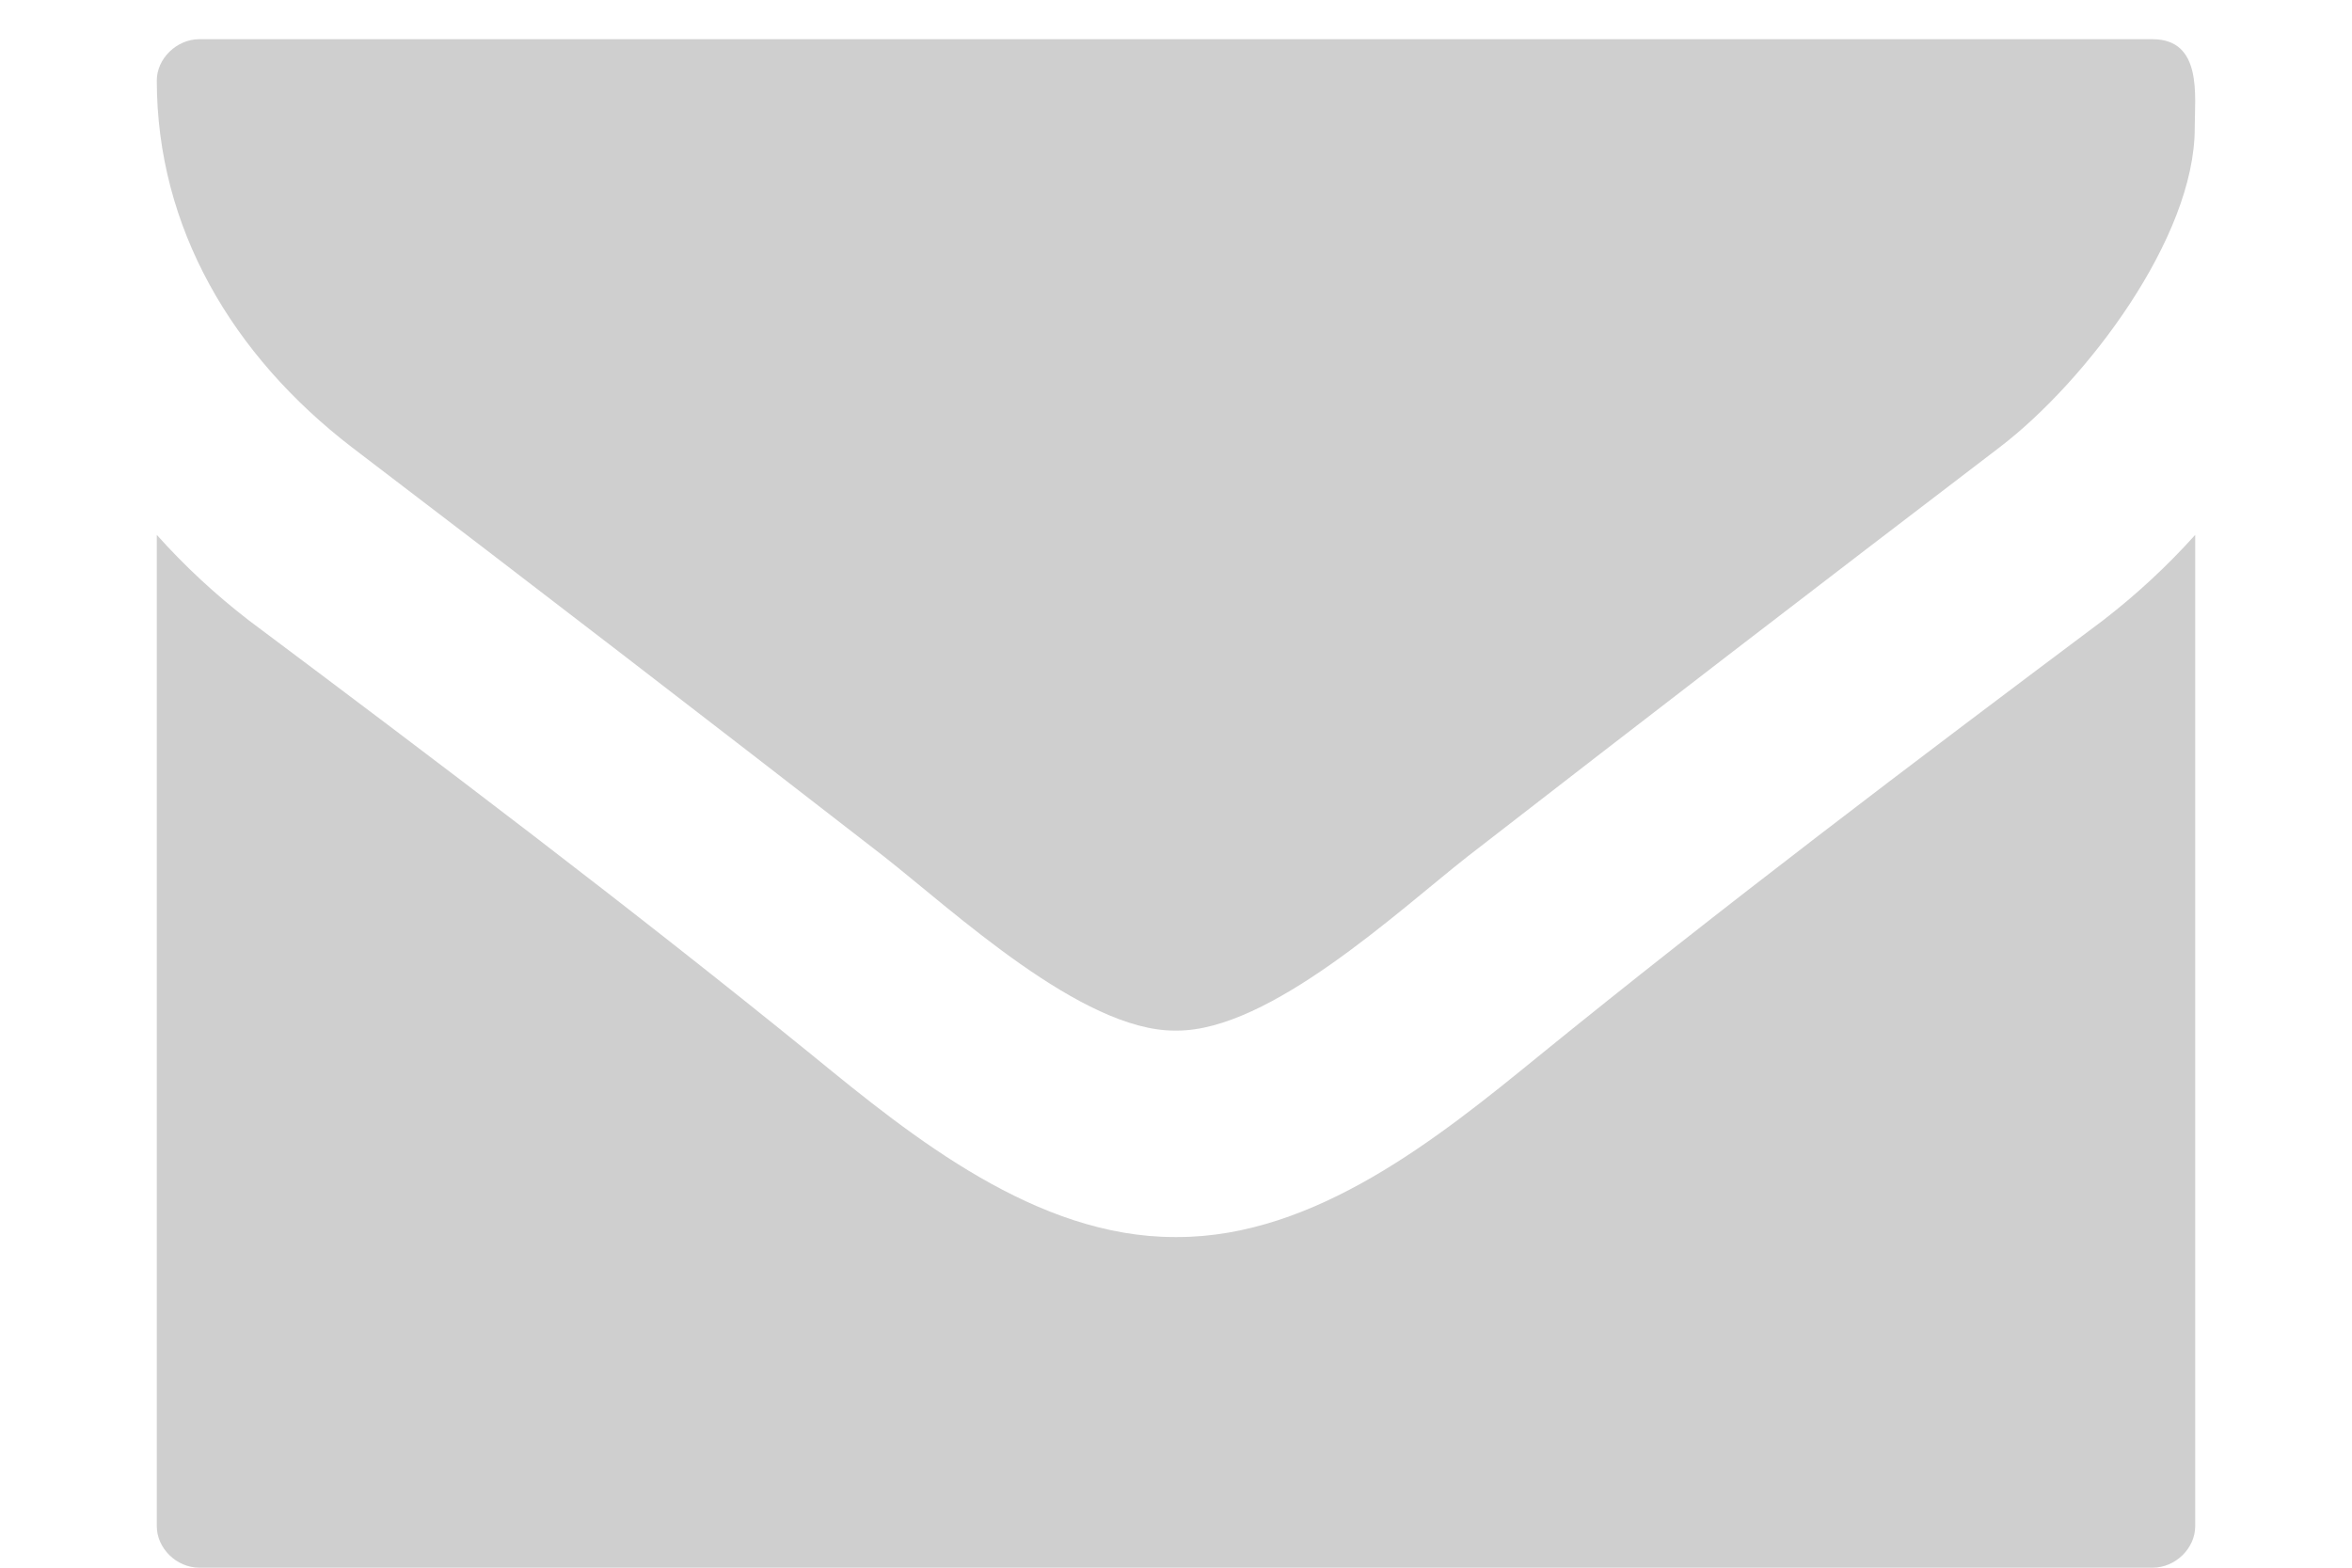
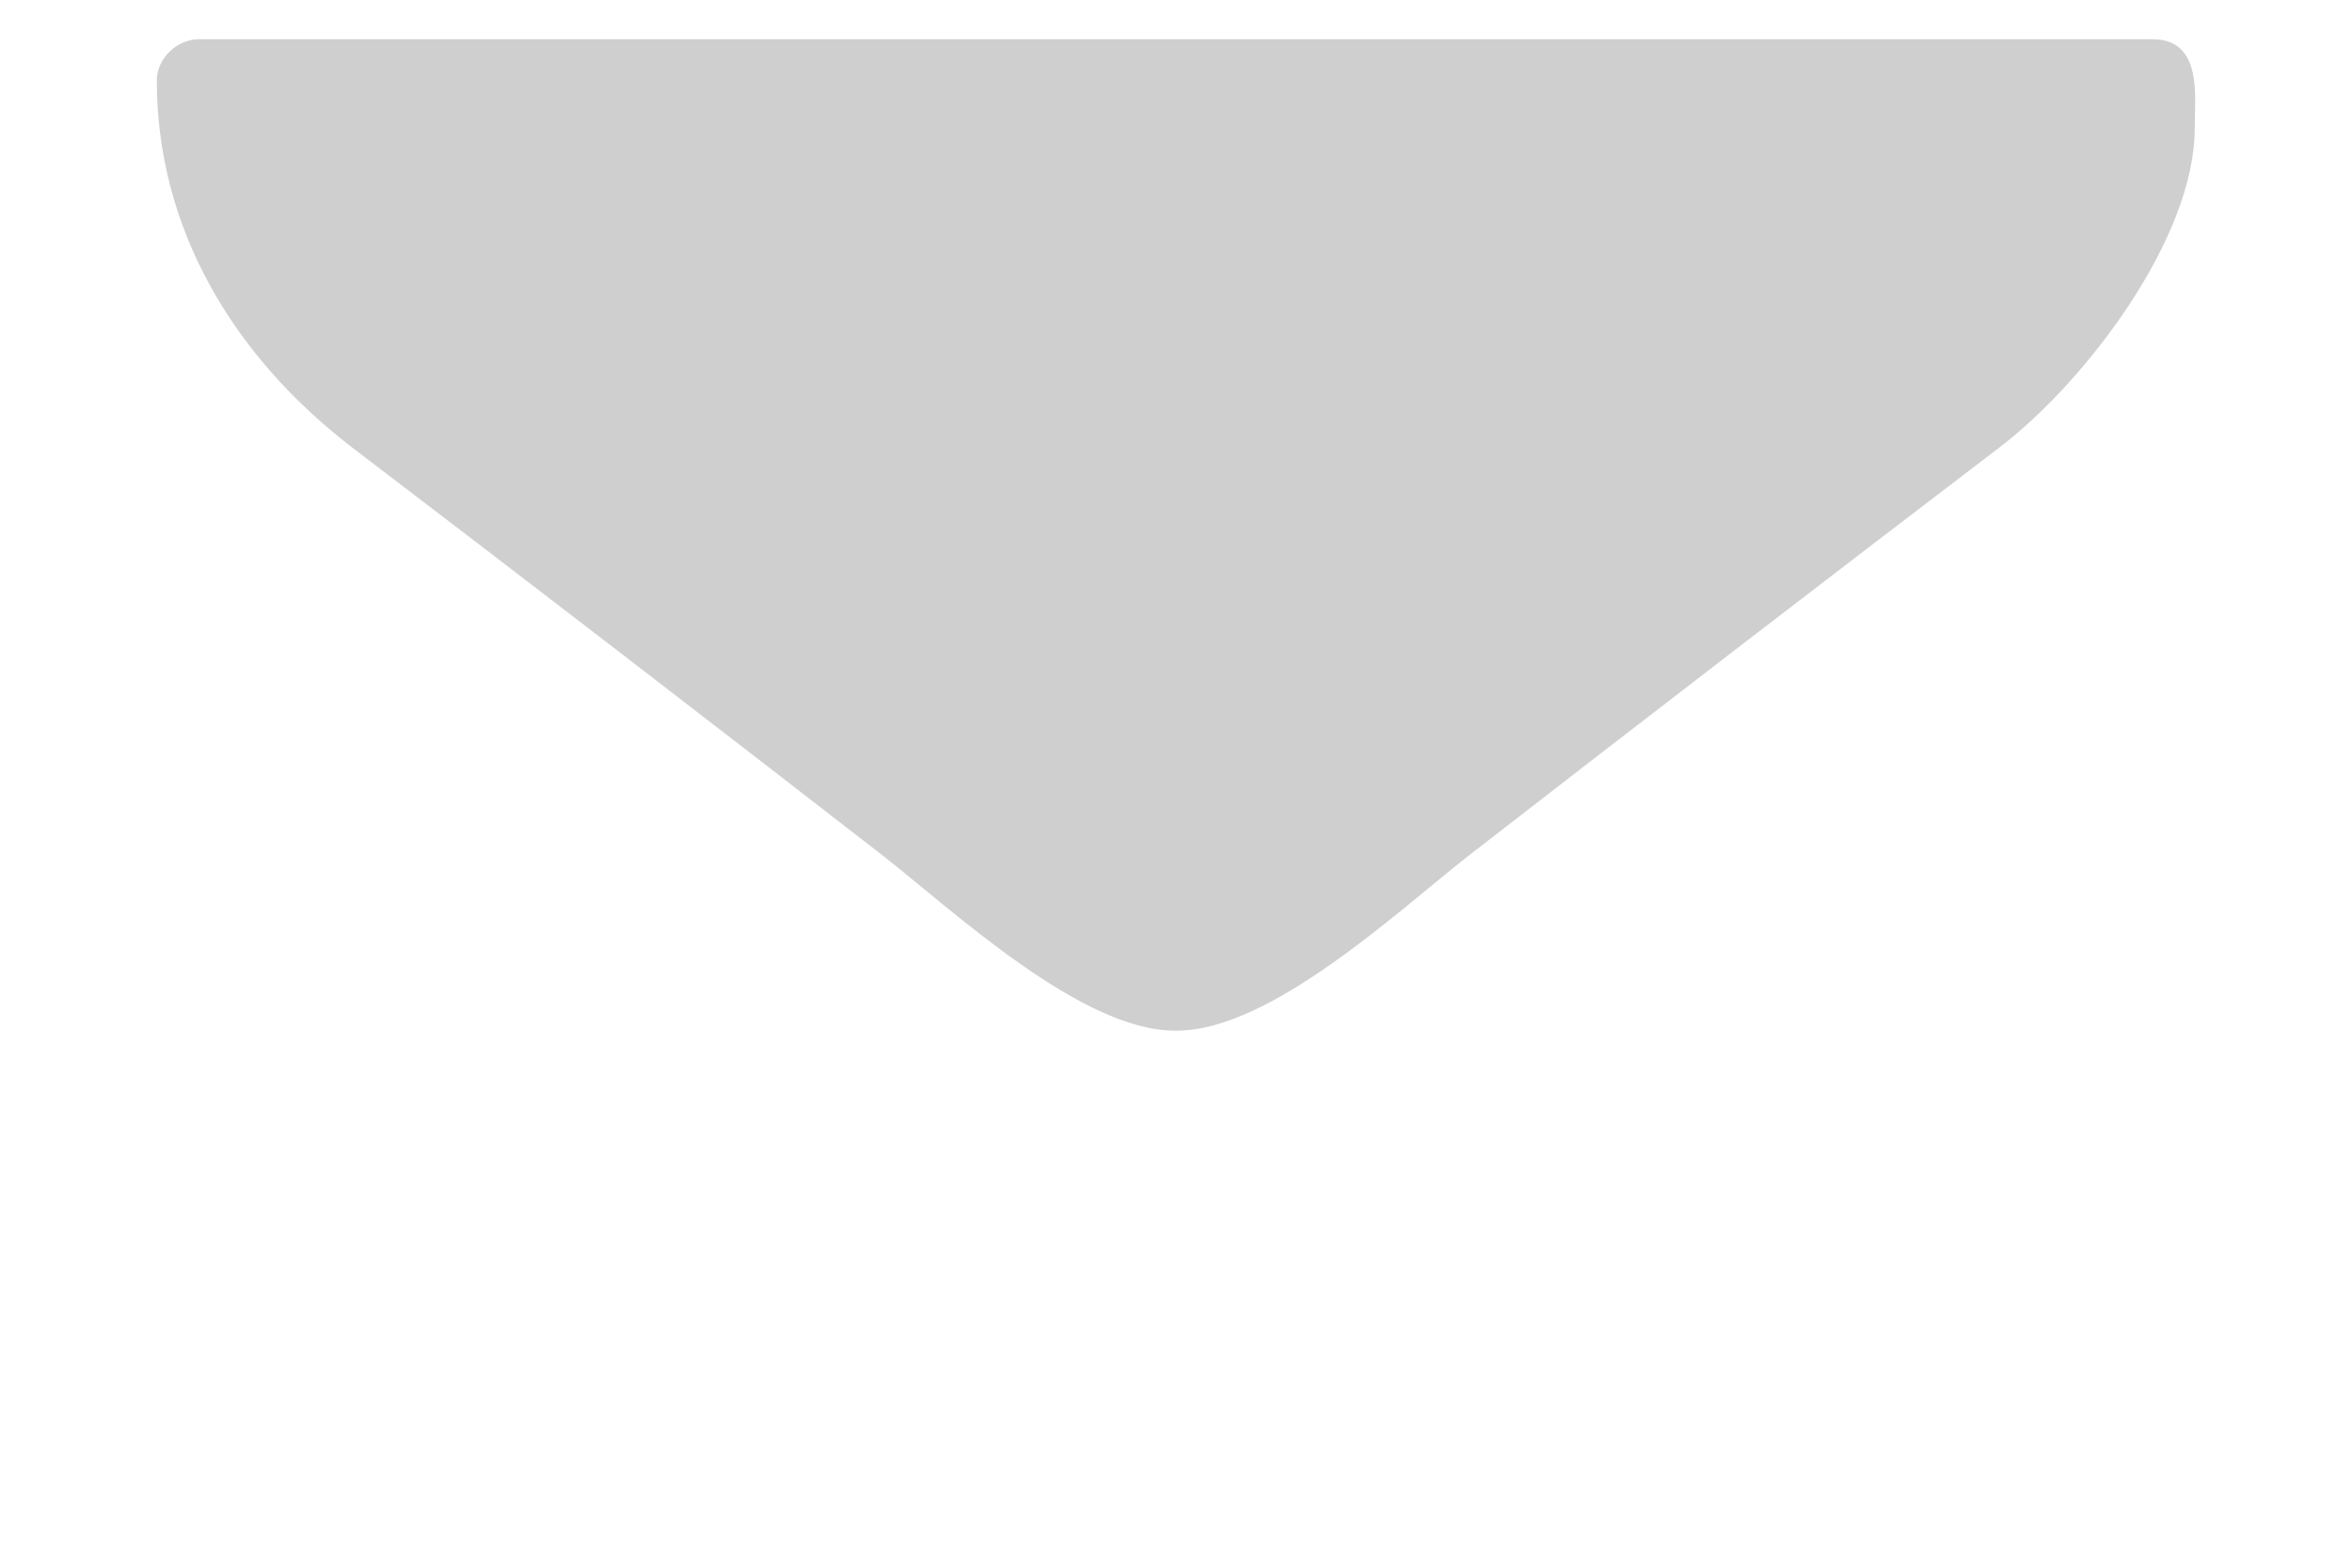
<svg xmlns="http://www.w3.org/2000/svg" version="1.1" id="Ebene_1" x="0px" y="0px" width="15px" height="10px" viewBox="0 0 15 10" enable-background="new 0 0 15 10" xml:space="preserve">
-   <path fill="#CFCFCF" d="M14,9.736C14,9.877,13.873,10,13.729,10H1.271C1.127,10,1,9.877,1,9.736V3.412  C1.177,3.61,1.372,3.791,1.584,3.955c1.21,0.906,2.429,1.828,3.606,2.784c0.634,0.519,1.421,1.152,2.302,1.152H7.5h0.008  c0.88,0,1.667-0.634,2.302-1.152c1.176-0.956,2.396-1.878,3.605-2.784C13.627,3.791,13.822,3.61,14,3.412V9.736z" />
  <path fill="#CFCFCF" d="M13.997,0.818c0,0.7-0.693,1.614-1.244,2.035c-1.134,0.865-2.268,1.737-3.393,2.61  C8.911,5.816,8.1,6.574,7.507,6.574H7.499H7.49c-0.591,0-1.404-0.758-1.853-1.111C4.512,4.59,3.378,3.717,2.244,2.853  C1.483,2.268,1,1.453,1,0.513C1,0.374,1.127,0.25,1.271,0.25h12.456C14.048,0.25,13.997,0.612,13.997,0.818" />
</svg>